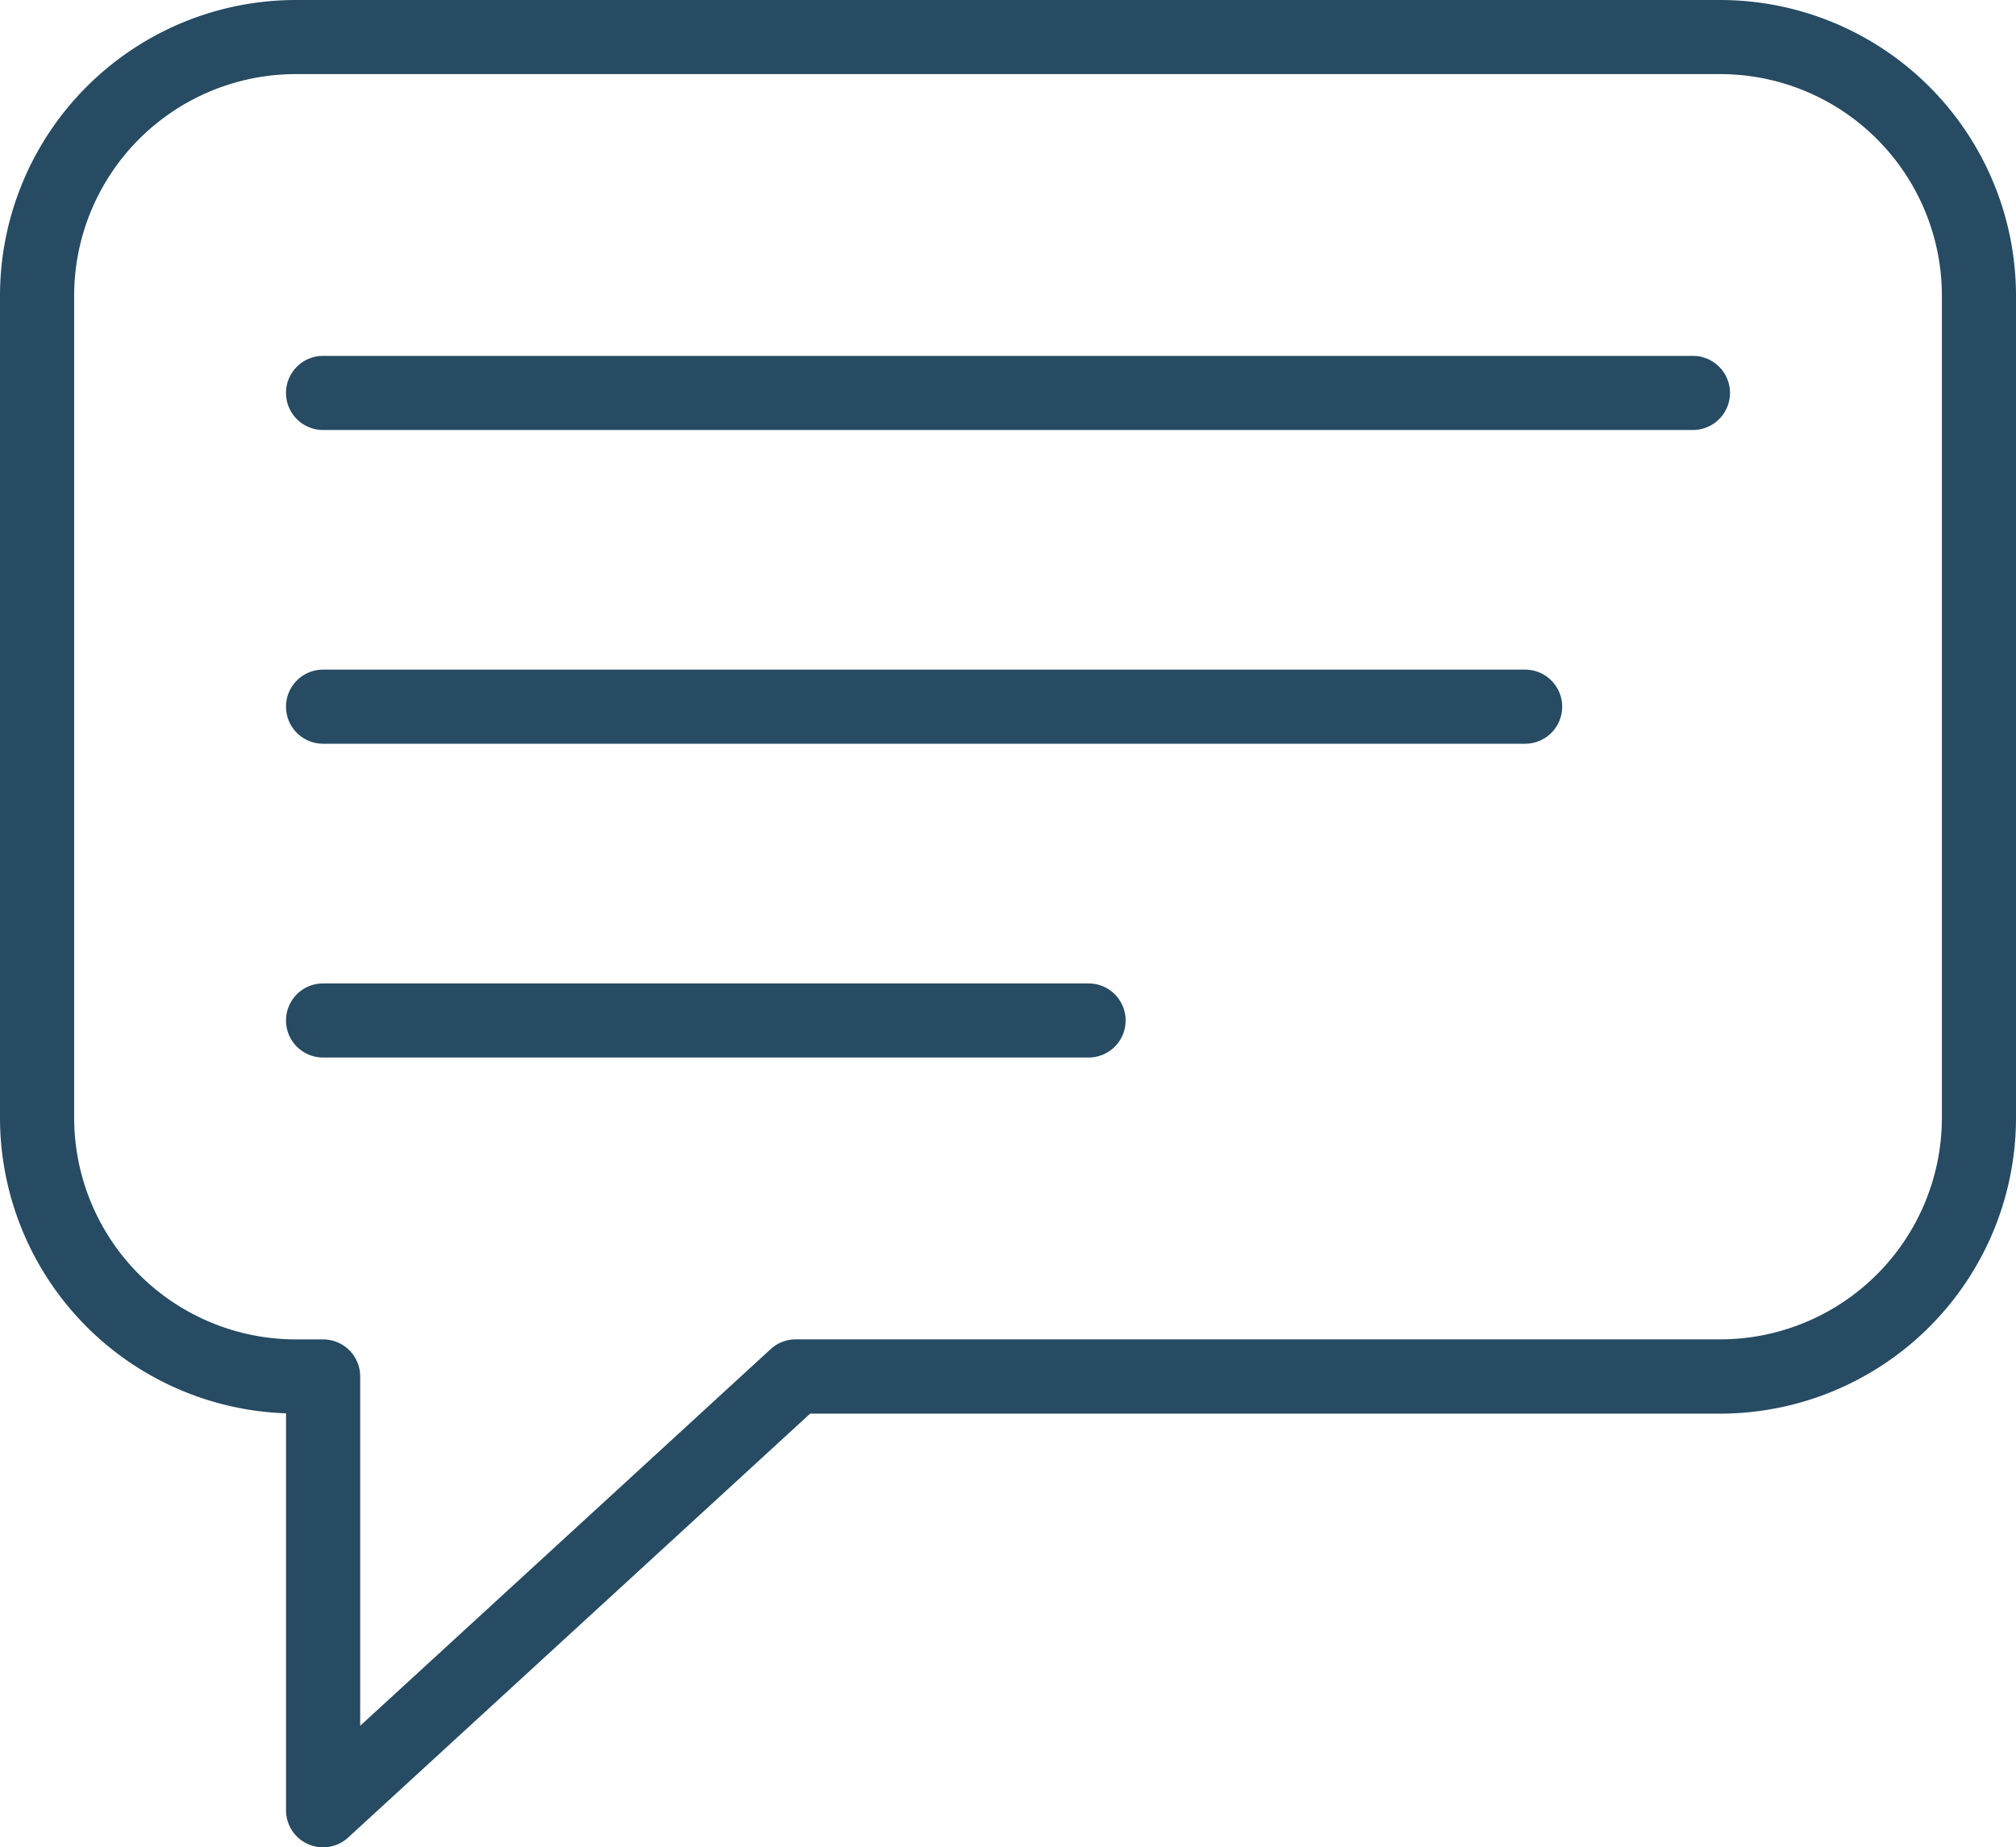
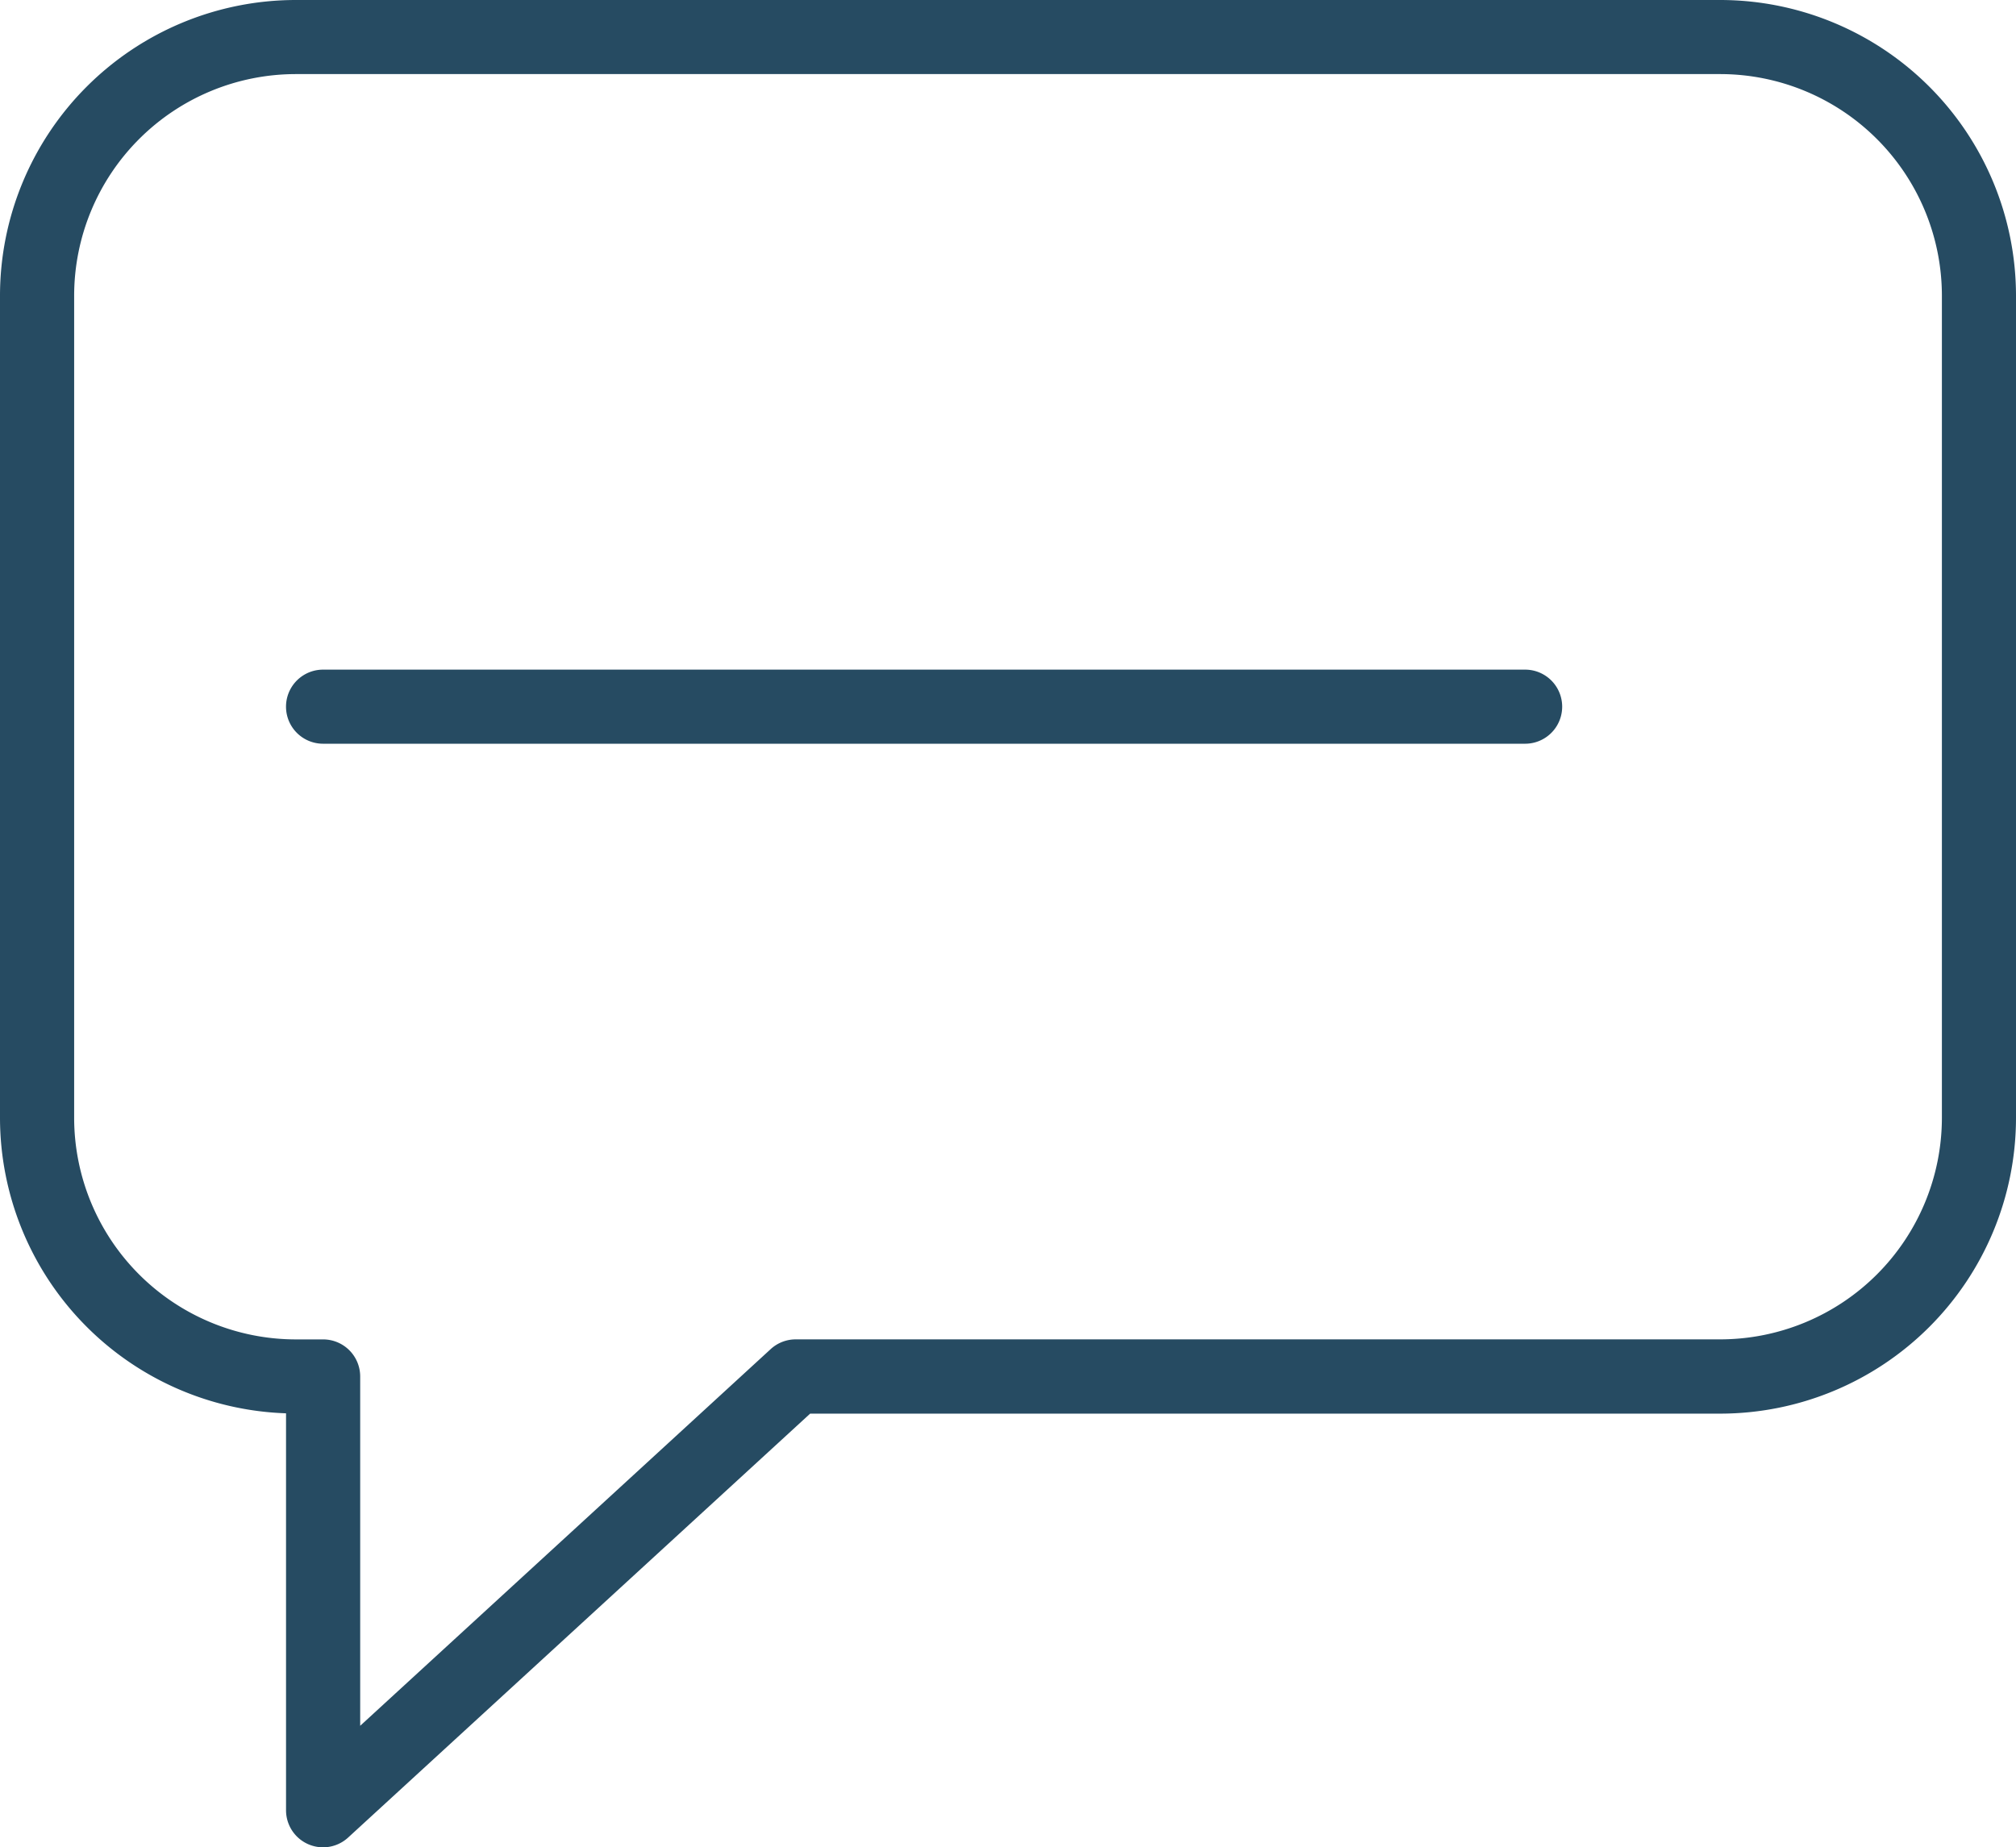
<svg xmlns="http://www.w3.org/2000/svg" width="44.043" height="40.364" viewBox="0 0 44.043 40.364">
  <g id="Group_112" data-name="Group 112" transform="translate(-515 -1555.954)">
    <g id="Group_107" data-name="Group 107" transform="translate(515 1555.954)">
-       <path id="Path_362" data-name="Path 362" d="M287.641,277.708H257.714a.809.809,0,0,0,0,1.619h29.927a.809.809,0,1,0,0-1.619Z" transform="translate(-250.656 -269.931)" fill="#264b62" />
      <path id="Path_363" data-name="Path 363" d="M283.975,320.06H257.714a.809.809,0,1,0,0,1.619h26.261a.809.809,0,1,0,0-1.619Z" transform="translate(-250.656 -305.427)" fill="#264b62" />
-       <path id="Path_364" data-name="Path 364" d="M274.438,362.413H257.714a.809.809,0,0,0,0,1.619h16.724a.809.809,0,0,0,0-1.619Z" transform="translate(-250.656 -340.923)" fill="#264b62" />
      <path id="Path_365" data-name="Path 365" d="M255.893,229.672H224.768a6.466,6.466,0,0,0-6.459,6.459V254.1a6.467,6.467,0,0,0,6.249,6.456v8.67a.809.809,0,0,0,1.357.6l10.093-9.263h19.885a6.467,6.467,0,0,0,6.459-6.459V236.131A6.466,6.466,0,0,0,255.893,229.672Zm4.84,24.428a4.846,4.846,0,0,1-4.84,4.84h-20.2a.81.81,0,0,0-.547.213l-8.968,8.231V259.75a.81.81,0,0,0-.809-.809h-.6a4.846,4.846,0,0,1-4.84-4.84V236.131a4.846,4.846,0,0,1,4.84-4.84h31.124a4.846,4.846,0,0,1,4.84,4.84Z" transform="translate(-218.309 -229.672)" fill="#264b62" />
    </g>
  </g>
</svg>